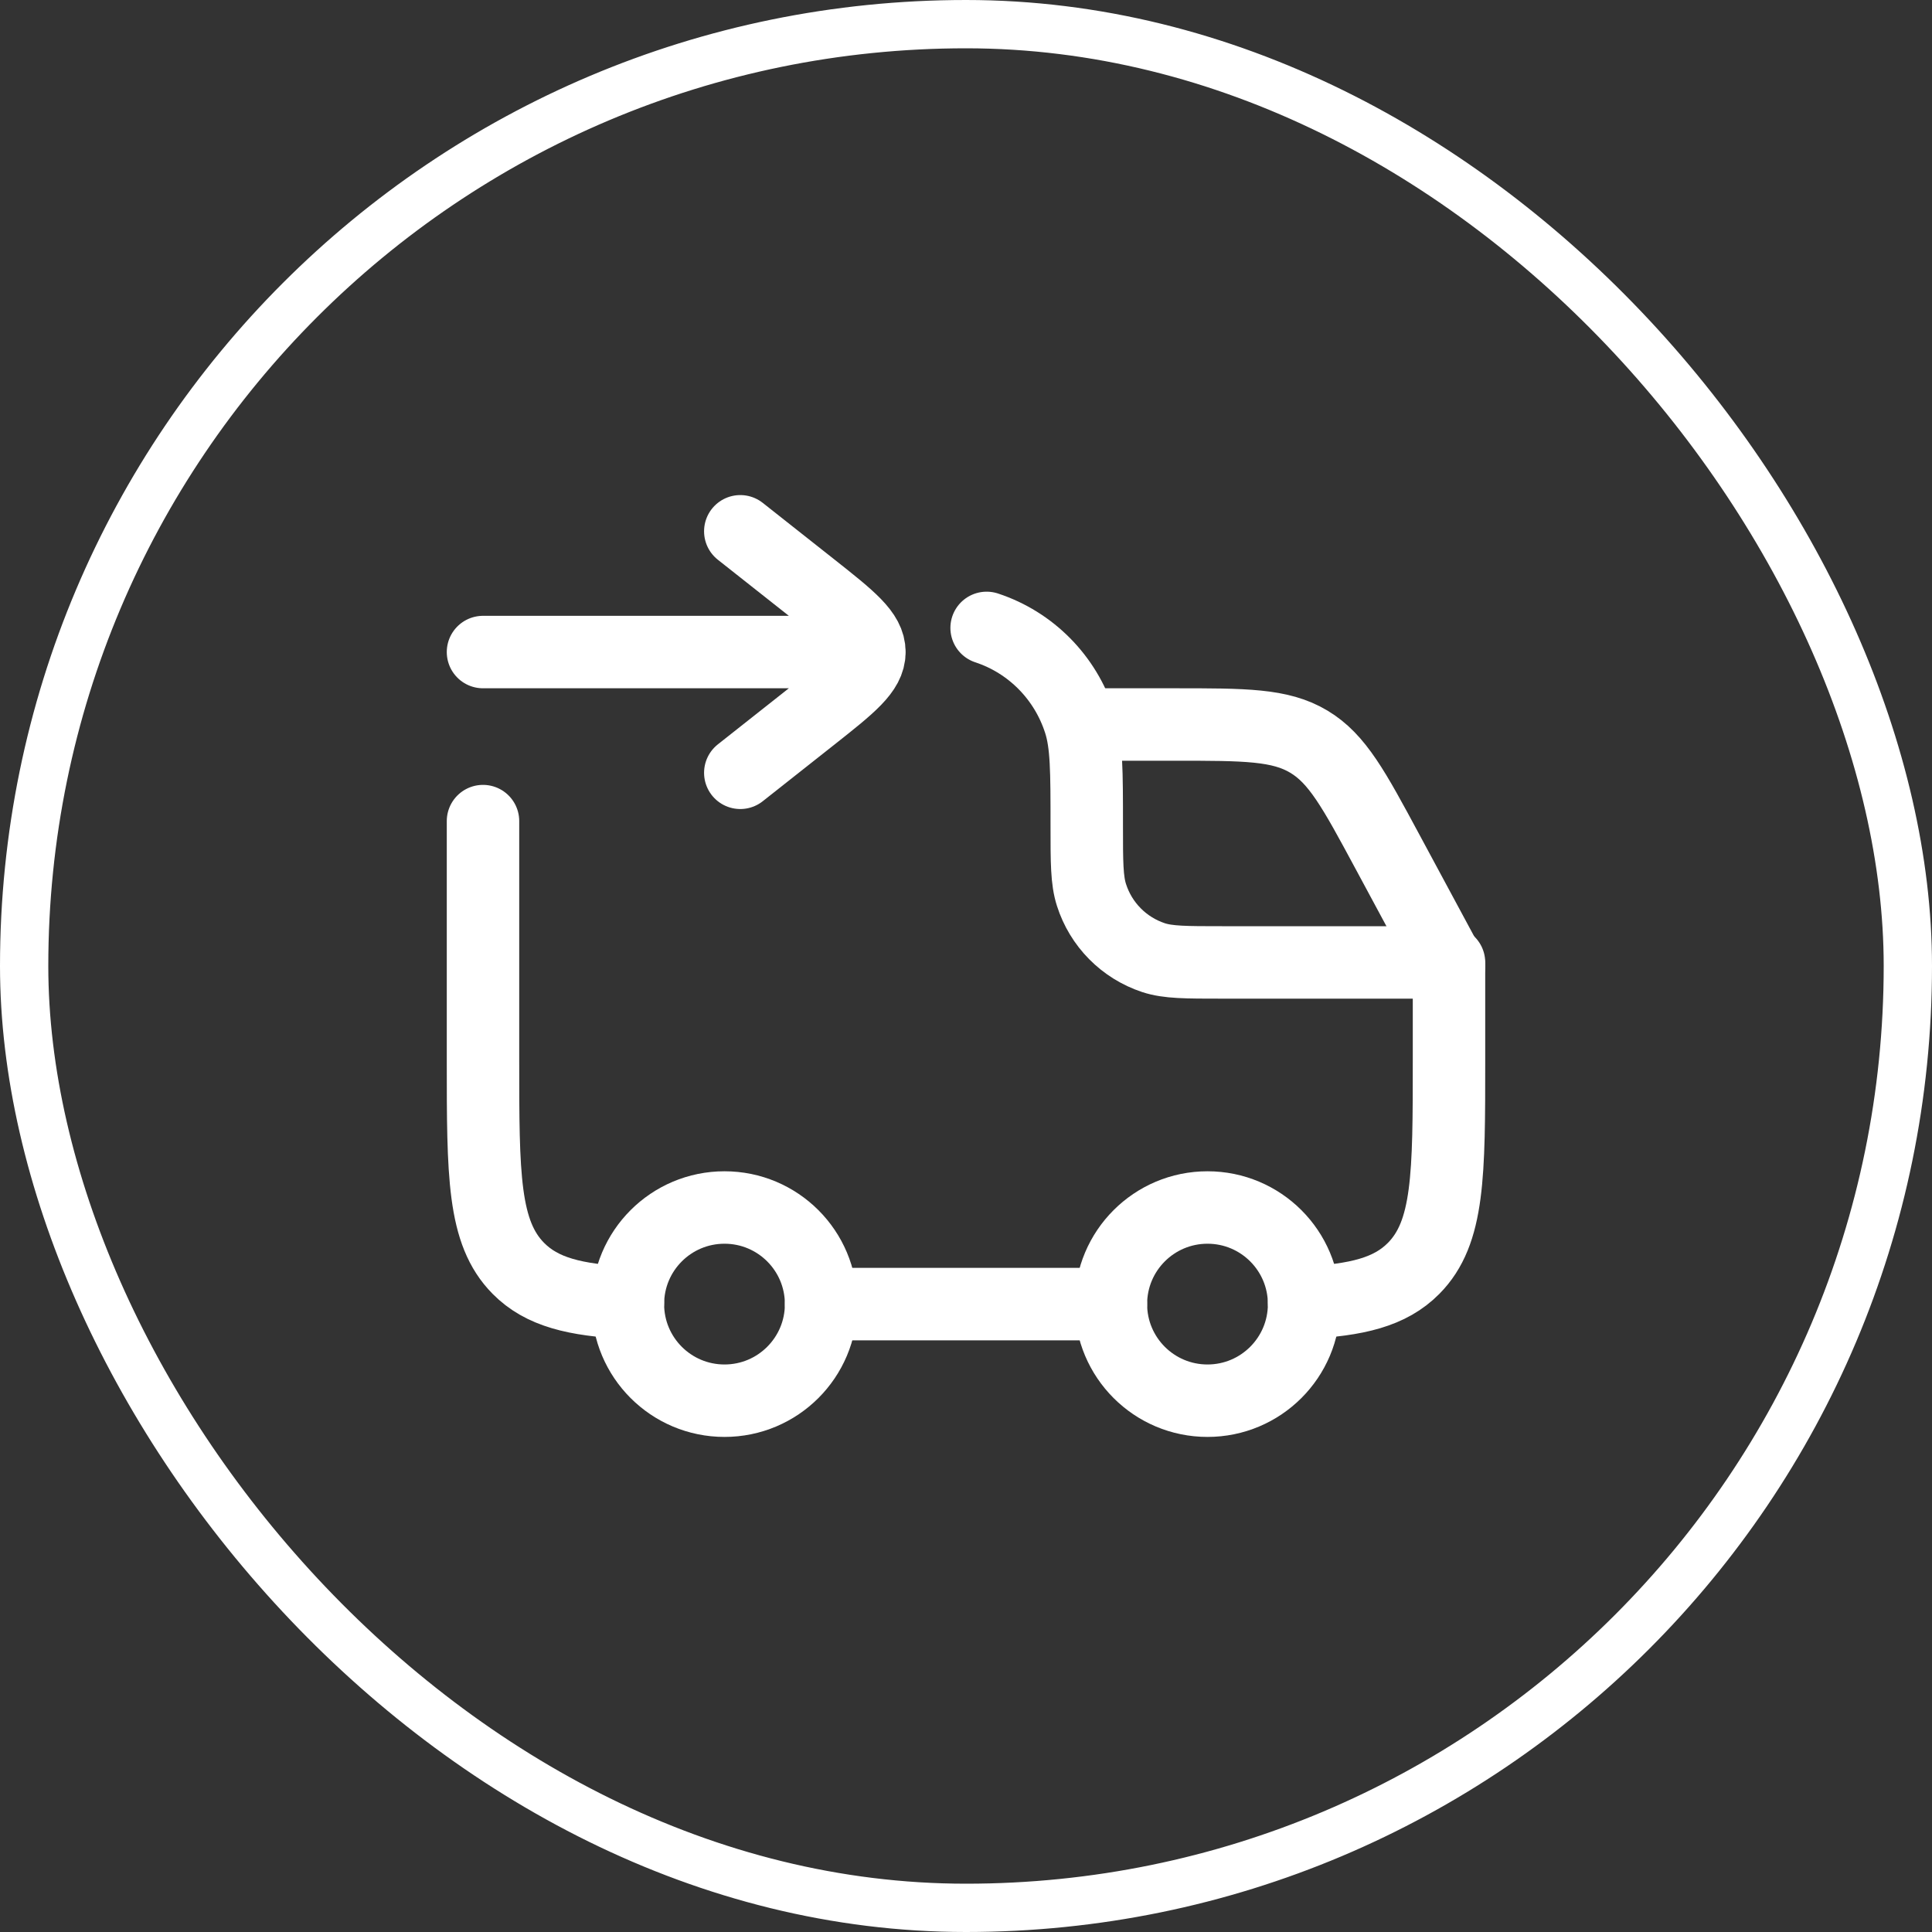
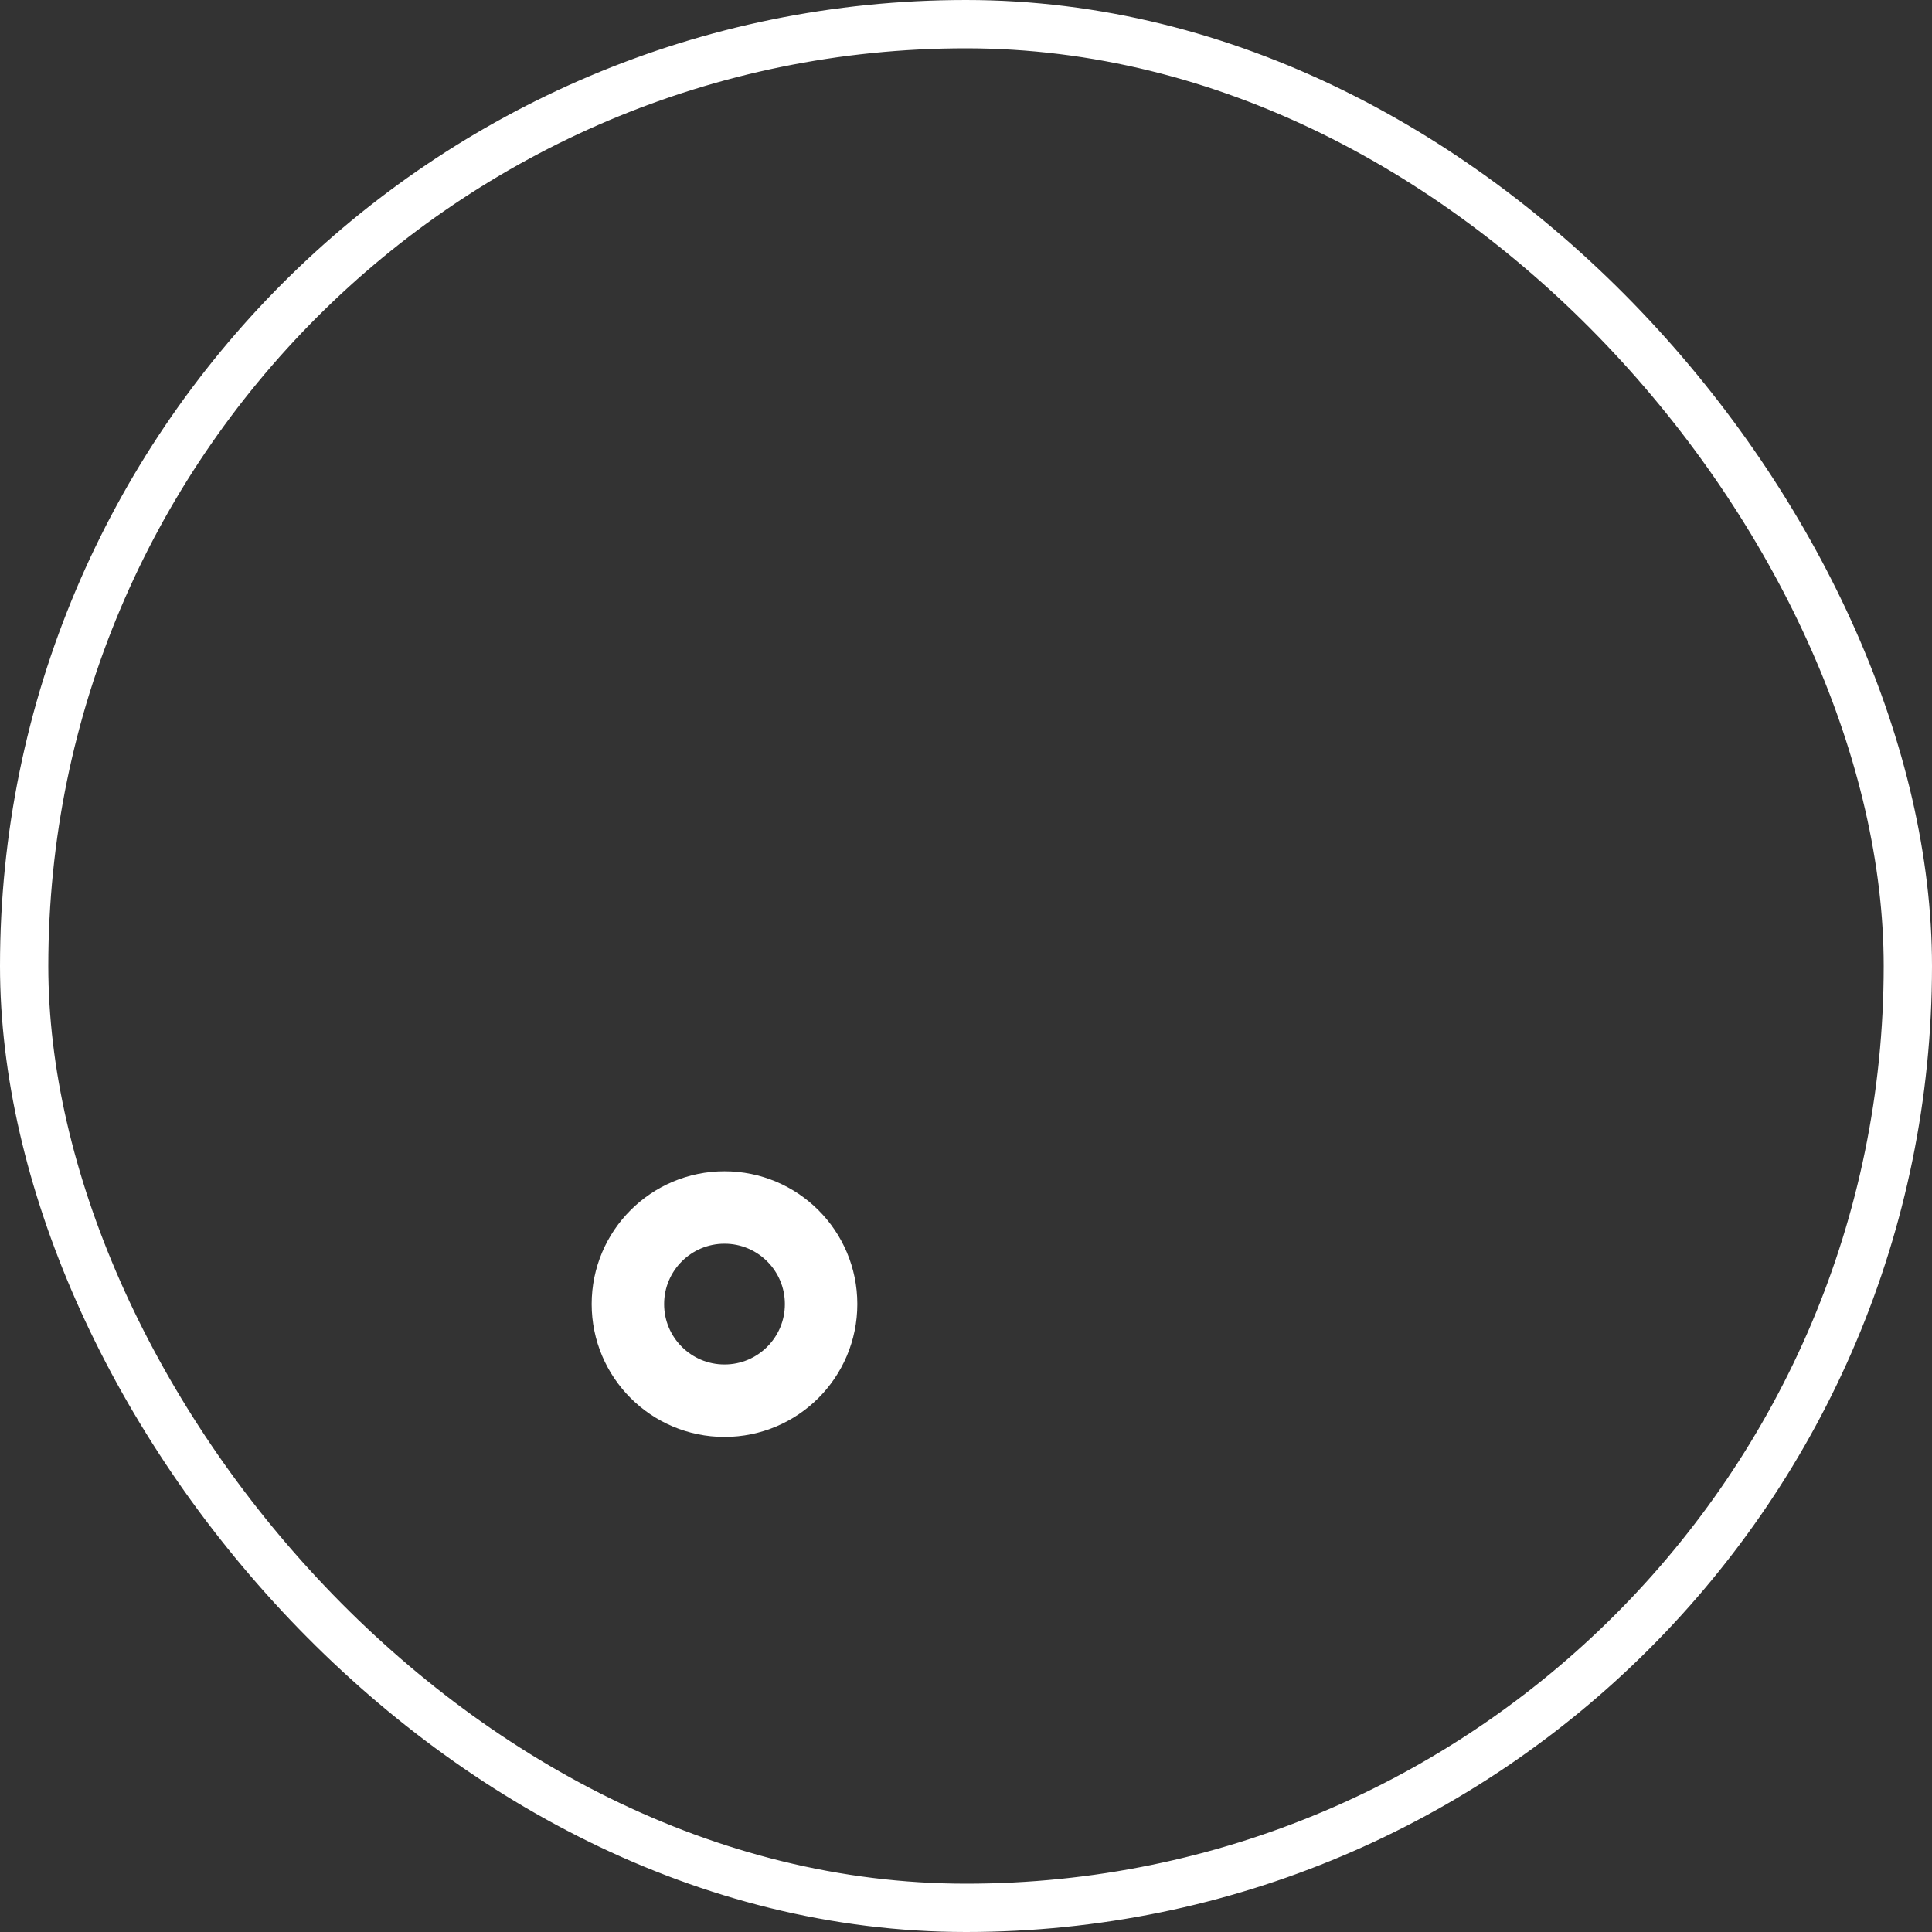
<svg xmlns="http://www.w3.org/2000/svg" width="40" height="40" viewBox="0 0 40 40" fill="none">
  <rect x="0" y="0" width="40" height="40" fill="#333333" stroke="none" />
  <rect x="0.5" y="0.5" width="39" height="39" rx="19.5" stroke="white" />
-   <path d="M25 29C26.105 29 27 28.105 27 27C27 25.895 26.105 25 25 25C23.895 25 23 25.895 23 27C23 28.105 23.895 29 25 29Z" stroke="white" stroke-width="1.5" stroke-linecap="round" stroke-linejoin="round" />
  <path d="M15 29C16.105 29 17 28.105 17 27C17 25.895 16.105 25 15 25C13.895 25 13 25.895 13 27C13 28.105 13.895 29 15 29Z" stroke="white" stroke-width="1.5" stroke-linecap="round" stroke-linejoin="round" />
-   <path d="M10 17V21.947C10 24.329 10 25.52 10.732 26.26C11.219 26.752 11.903 26.917 13 26.972M20.427 13C21.34 13.3 22.057 14.024 22.353 14.947C22.5 15.403 22.5 15.967 22.5 17.097C22.5 17.849 22.5 18.225 22.598 18.529C22.694 18.831 22.861 19.107 23.084 19.332C23.307 19.558 23.581 19.727 23.882 19.827C24.183 19.926 24.555 19.926 25.3 19.926H30V21.947C30 24.329 30 25.52 29.268 26.26C28.781 26.752 28.097 26.917 27 26.972M17 27H23" stroke="white" stroke-width="1.5" stroke-linecap="round" stroke-linejoin="round" />
-   <path d="M22.5 15H24.321C25.777 15 26.504 15 27.096 15.354C27.689 15.707 28.034 16.348 28.724 17.63L30 20M15.327 16L16.813 14.826C17.604 14.2 18 13.888 18 13.5M18 13.5C18 13.112 17.604 12.8 16.813 12.174L15.327 11M18 13.5H10" stroke="white" stroke-width="1.5" stroke-linecap="round" stroke-linejoin="round" />
</svg>